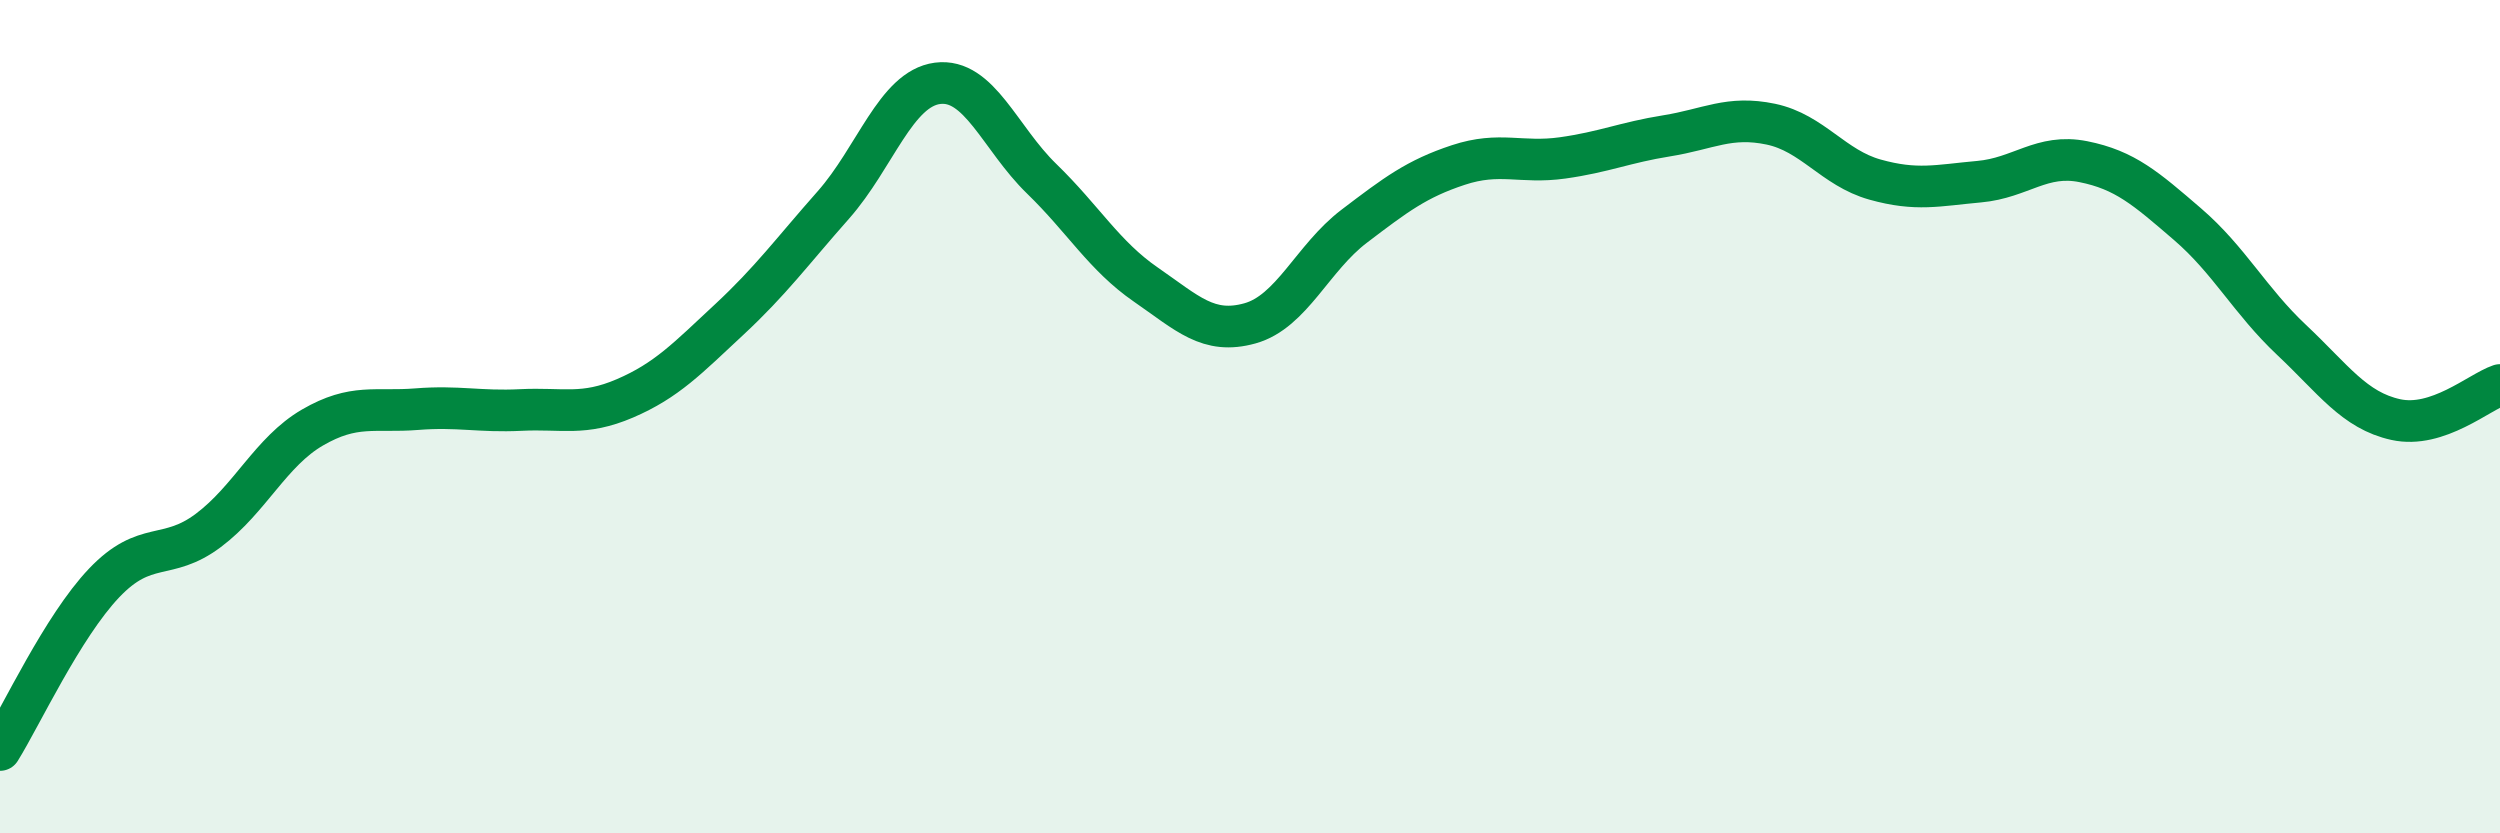
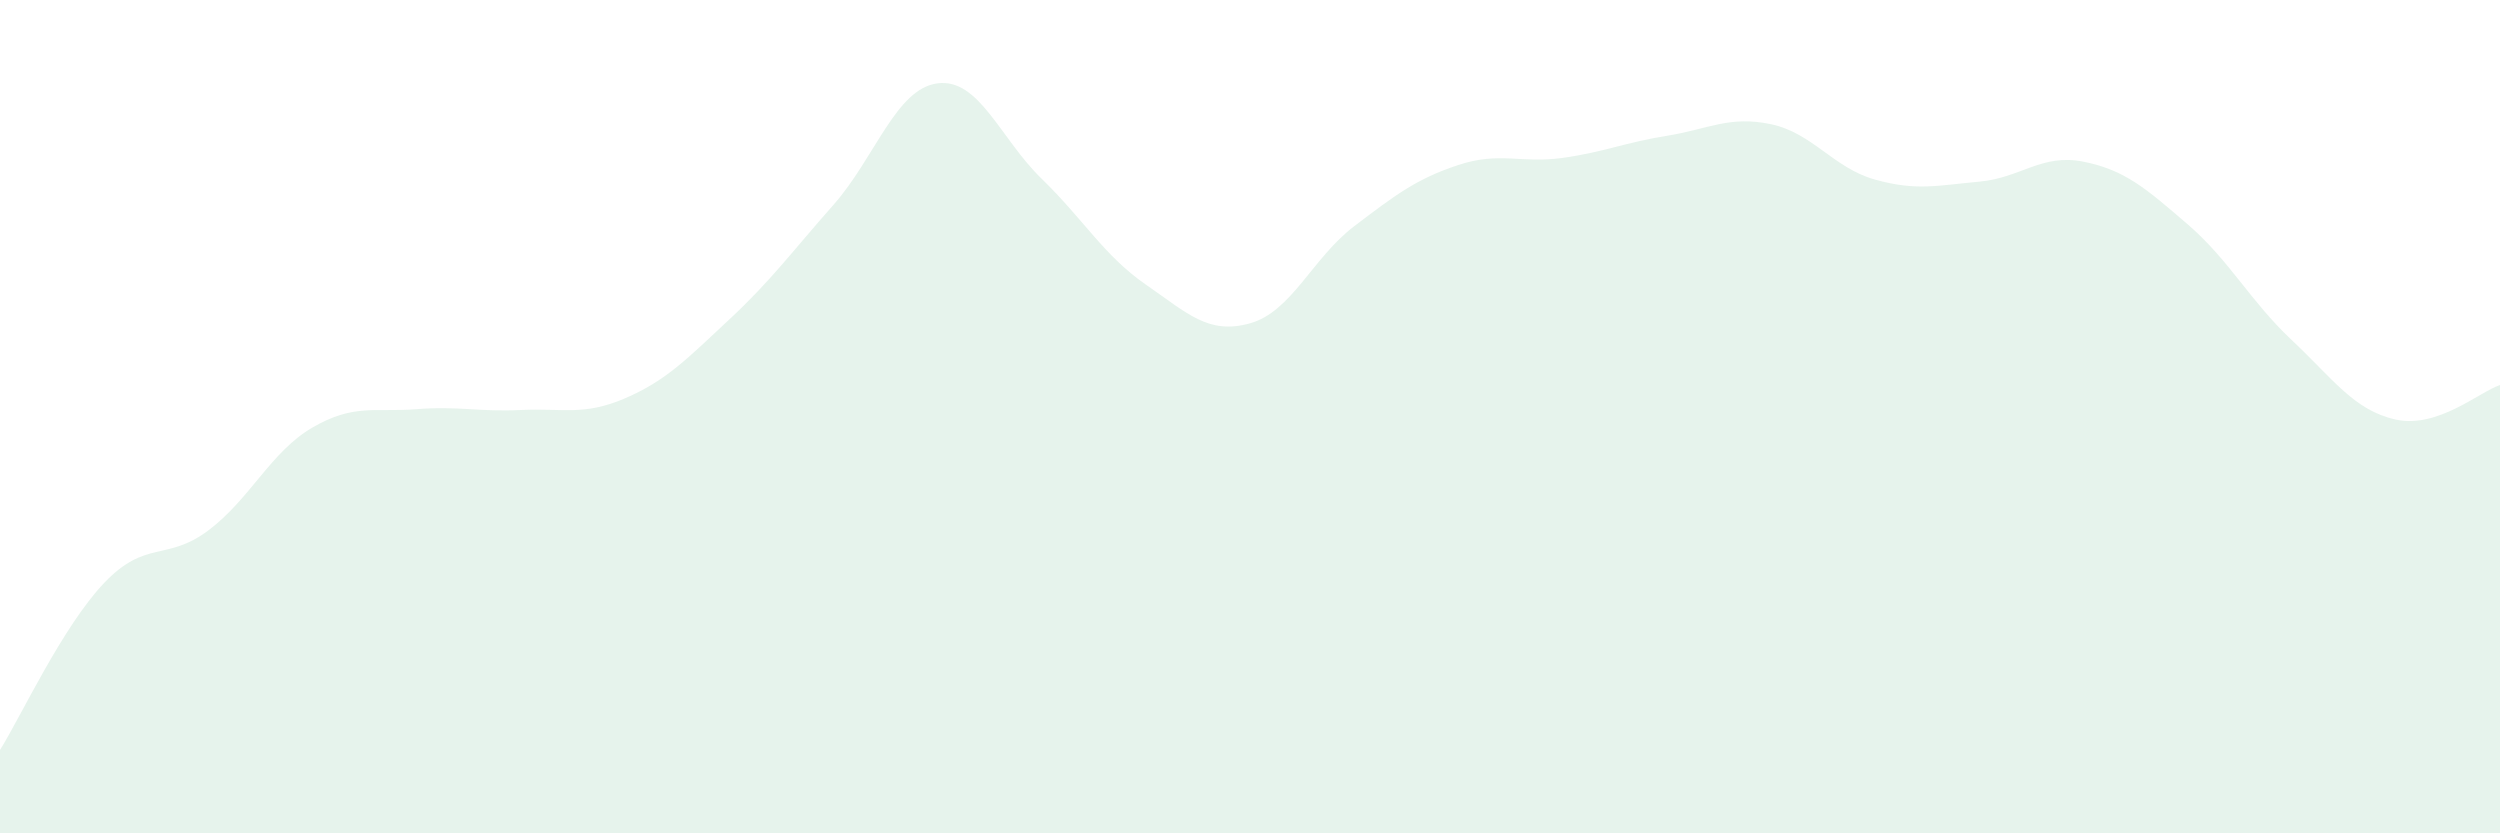
<svg xmlns="http://www.w3.org/2000/svg" width="60" height="20" viewBox="0 0 60 20">
  <path d="M 0,18 C 0.5,17.2 1.5,15.04 2.5,13.99 C 3.5,12.94 4,13.48 5,12.73 C 6,11.98 6.5,10.84 7.5,10.26 C 8.5,9.68 9,9.9 10,9.82 C 11,9.74 11.5,9.89 12.5,9.84 C 13.5,9.79 14,9.99 15,9.56 C 16,9.13 16.5,8.6 17.5,7.67 C 18.5,6.74 19,6.05 20,4.92 C 21,3.79 21.5,2.13 22.5,2 C 23.5,1.87 24,3.32 25,4.29 C 26,5.26 26.5,6.14 27.5,6.83 C 28.5,7.52 29,8.04 30,7.76 C 31,7.48 31.5,6.19 32.5,5.43 C 33.5,4.67 34,4.29 35,3.96 C 36,3.63 36.5,3.93 37.5,3.79 C 38.5,3.65 39,3.42 40,3.26 C 41,3.1 41.5,2.77 42.5,2.98 C 43.5,3.19 44,4.03 45,4.31 C 46,4.59 46.5,4.45 47.5,4.36 C 48.5,4.27 49,3.68 50,3.88 C 51,4.08 51.5,4.52 52.5,5.38 C 53.5,6.24 54,7.22 55,8.16 C 56,9.1 56.5,9.85 57.5,10.07 C 58.5,10.29 59.5,9.41 60,9.24L60 20L0 20Z" fill="#008740" opacity="0.1" stroke-linecap="round" stroke-linejoin="round" />
-   <path d="M 0,18 C 0.5,17.2 1.5,15.04 2.5,13.99 C 3.5,12.94 4,13.48 5,12.73 C 6,11.98 6.5,10.84 7.5,10.26 C 8.5,9.68 9,9.9 10,9.82 C 11,9.74 11.5,9.89 12.5,9.84 C 13.5,9.79 14,9.99 15,9.56 C 16,9.13 16.5,8.6 17.5,7.67 C 18.5,6.74 19,6.05 20,4.92 C 21,3.79 21.5,2.13 22.5,2 C 23.5,1.87 24,3.32 25,4.29 C 26,5.26 26.5,6.14 27.5,6.83 C 28.5,7.52 29,8.04 30,7.76 C 31,7.48 31.5,6.19 32.5,5.43 C 33.5,4.67 34,4.29 35,3.96 C 36,3.63 36.5,3.93 37.5,3.79 C 38.5,3.65 39,3.42 40,3.26 C 41,3.1 41.5,2.77 42.5,2.98 C 43.5,3.19 44,4.03 45,4.31 C 46,4.59 46.5,4.45 47.5,4.36 C 48.5,4.27 49,3.68 50,3.88 C 51,4.08 51.5,4.52 52.5,5.38 C 53.5,6.24 54,7.22 55,8.16 C 56,9.1 56.5,9.85 57.5,10.07 C 58.5,10.29 59.5,9.41 60,9.24" stroke="#008740" stroke-width="1" fill="none" stroke-linecap="round" stroke-linejoin="round" />
</svg>